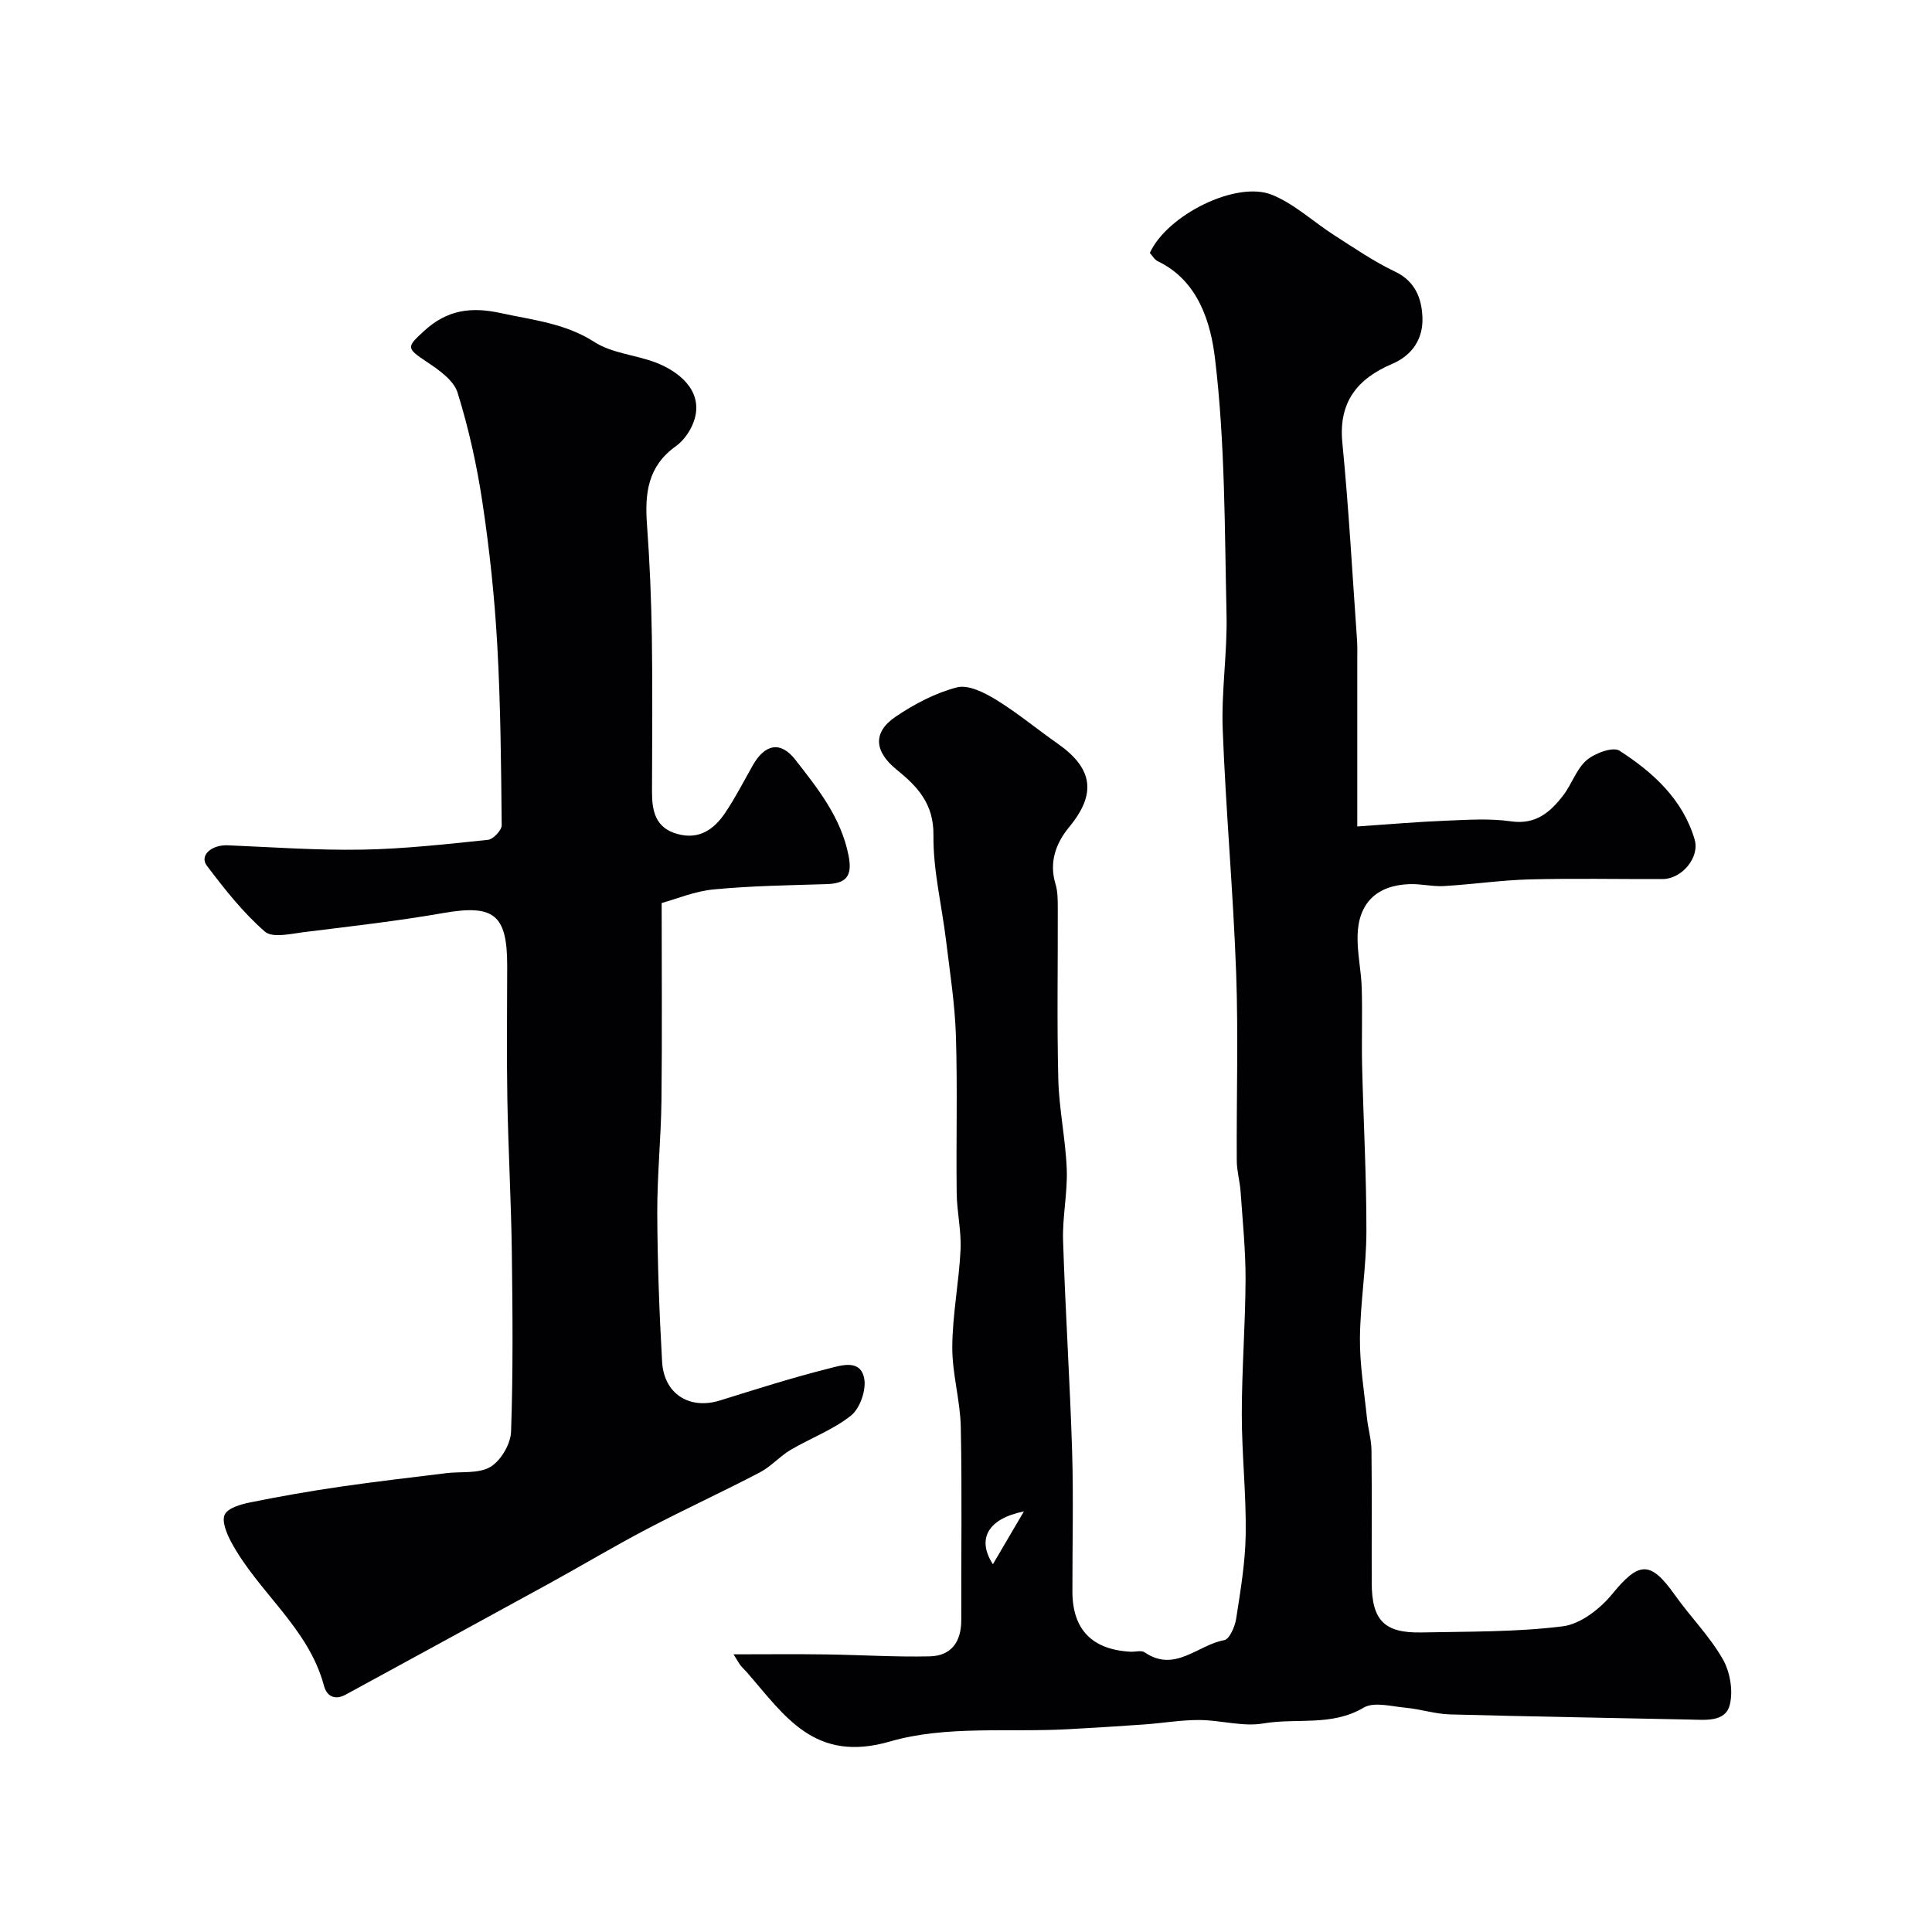
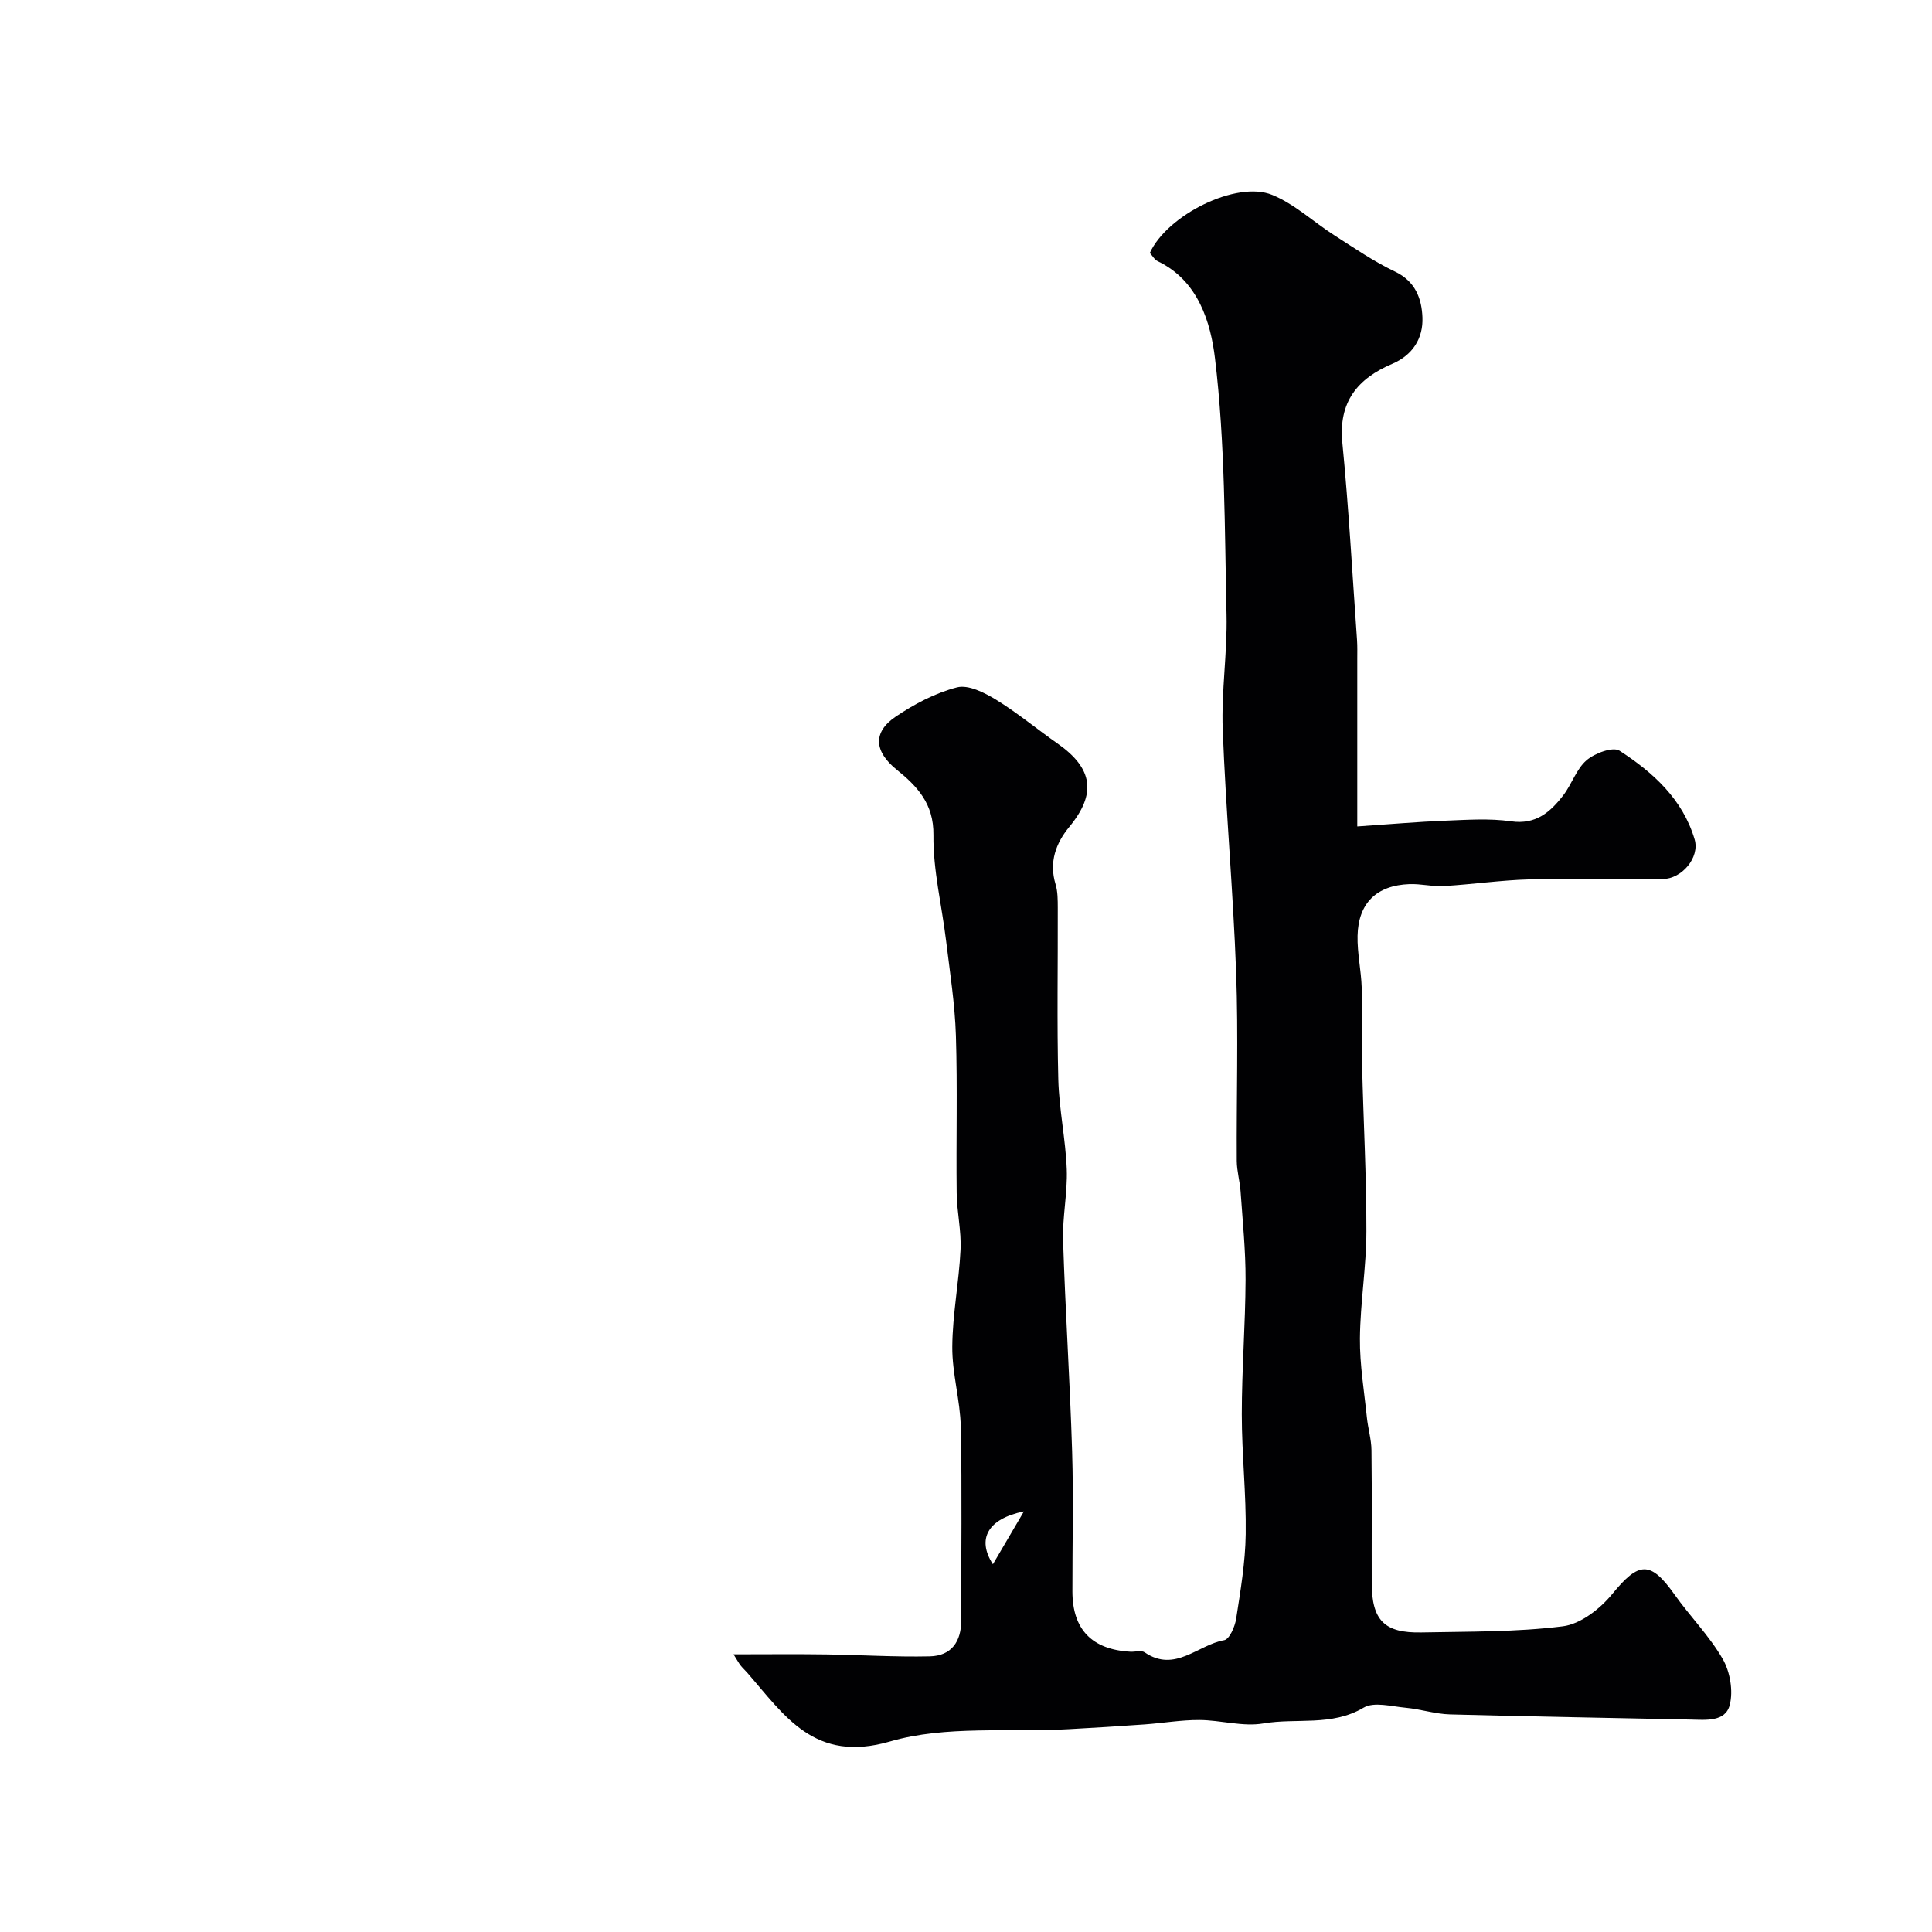
<svg xmlns="http://www.w3.org/2000/svg" enable-background="new 0 0 400 400" viewBox="0 0 400 400">
  <g fill="#010103">
    <path d="m151.87 342.51c6.81 0 12.98-.07 19.16.02 7.16.1 14.32.56 21.47.4 4.47-.1 6.53-3.04 6.52-7.51-.04-13.33.18-26.66-.1-39.99-.12-5.54-1.8-11.06-1.76-16.58.04-6.7 1.39-13.38 1.71-20.1.19-3.9-.76-7.85-.8-11.78-.13-10.86.18-21.72-.16-32.57-.21-6.55-1.24-13.08-2.03-19.61-.88-7.31-2.71-14.61-2.62-21.9.08-6.54-3.41-10.14-7.65-13.57-4.54-3.68-5.03-7.66-.16-10.95 3.87-2.61 8.22-4.91 12.69-6.06 2.34-.6 5.68 1.09 8.07 2.55 4.44 2.72 8.48 6.1 12.77 9.1 7.38 5.17 8.02 10.44 2.4 17.25-2.77 3.36-4.23 7.29-2.84 11.86.47 1.54.45 3.27.46 4.91.04 11.83-.19 23.67.11 35.49.16 6.21 1.51 12.39 1.75 18.61.18 4.91-.92 9.87-.76 14.79.46 14.54 1.42 29.06 1.87 43.6.3 9.68.04 19.37.06 29.05.02 7.85 4.05 12.01 12 12.45 1 .06 2.27-.35 2.96.13 6.27 4.3 11.02-1.57 16.47-2.52 1.08-.19 2.22-2.8 2.47-4.42.9-5.81 1.9-11.68 1.98-17.54.12-8.26-.81-16.53-.81-24.79 0-9.29.74-18.59.78-27.88.02-6.09-.61-12.18-1.03-18.26-.15-2.12-.77-4.21-.79-6.32-.08-13 .34-26.01-.13-38.99-.61-16.79-2.14-33.56-2.78-50.35-.3-7.91.97-15.87.79-23.79-.4-17.71-.28-35.52-2.39-53.04-.87-7.27-3.39-16.07-11.84-20.11-.69-.33-1.13-1.16-1.65-1.72 3.56-7.84 17.93-15.06 25.34-12.02 4.64 1.9 8.53 5.59 12.84 8.35 4.12 2.63 8.18 5.44 12.58 7.53 4.25 2.02 5.53 5.63 5.68 9.49.17 4.3-2 7.8-6.27 9.62-7.18 3.06-11.14 7.88-10.31 16.33 1.33 13.58 2.07 27.22 3.04 40.84.09 1.33.05 2.66.05 4v34.6c6.93-.47 12.59-.97 18.25-1.19 4.53-.18 9.14-.51 13.58.13 5.15.74 8.14-1.92 10.81-5.38 1.78-2.31 2.71-5.44 4.83-7.27 1.7-1.46 5.47-2.86 6.83-1.97 6.93 4.48 13.07 10.03 15.54 18.35 1.12 3.76-2.66 8.21-6.63 8.22-9.19.03-18.38-.17-27.56.07-5.91.16-11.79 1.03-17.7 1.38-2.37.14-4.78-.49-7.16-.4-6.78.25-10.58 3.92-10.73 10.69-.08 3.59.75 7.18.86 10.79.16 5.36-.04 10.73.08 16.08.27 11.43.91 22.87.89 34.3-.01 7.39-1.27 14.78-1.34 22.17-.05 5.45.88 10.92 1.44 16.38.23 2.27.92 4.51.95 6.77.11 9.16.02 18.33.05 27.49.02 7.75 2.61 10.42 10.3 10.26 9.77-.2 19.61-.06 29.26-1.27 3.68-.46 7.74-3.63 10.24-6.69 5.5-6.73 7.88-6.95 12.9.12 3.21 4.53 7.22 8.56 9.97 13.34 1.53 2.65 2.2 6.62 1.45 9.53-.91 3.52-4.92 3.08-8.11 3.01-16.6-.36-33.2-.62-49.79-1.07-3.07-.08-6.11-1.1-9.19-1.38-2.93-.27-6.56-1.29-8.72-.01-6.62 3.92-13.87 2.08-20.74 3.26-4.25.73-8.83-.69-13.26-.71-3.76-.02-7.53.64-11.29.91-5.26.38-10.53.7-15.79.99-12.37.69-25.36-.82-36.94 2.54-15.7 4.56-21.83-5.35-29.63-14.29-.44-.5-.94-.95-1.35-1.47-.37-.49-.66-1.04-1.44-2.28zm60.12-29.59c-7.44 1.51-9.82 5.68-6.42 10.94 2.12-3.61 3.97-6.76 6.42-10.94z" />
-     <path d="m136.99 186.96c0 14.03.11 27.45-.04 40.86-.09 7.77-.9 15.54-.87 23.3.04 10.27.42 20.55 1 30.8.38 6.72 5.7 9.99 11.99 8.03 7.45-2.32 14.9-4.7 22.46-6.6 2.55-.64 6.68-2.08 7.41 2.14.41 2.37-.9 6.11-2.75 7.59-3.71 2.96-8.39 4.67-12.53 7.12-2.24 1.33-4.04 3.44-6.33 4.64-7.72 4.03-15.64 7.67-23.35 11.71-6.9 3.62-13.6 7.63-20.43 11.38-13.97 7.67-27.98 15.28-41.97 22.92-2.25 1.23-3.92.35-4.5-1.81-3.2-12.05-13.63-19.37-19.23-29.81-.92-1.71-1.98-4.29-1.32-5.65.67-1.38 3.33-2.13 5.25-2.52 6.2-1.26 12.45-2.35 18.71-3.26 7.29-1.07 14.61-1.89 21.92-2.8 3.09-.38 6.7.16 9.13-1.3 2.17-1.3 4.18-4.73 4.27-7.29.43-12.34.32-24.71.16-37.07-.14-10.62-.74-21.24-.93-31.86-.16-9.19-.03-18.39-.03-27.59 0-10.59-2.81-12.67-13.2-10.86-9.5 1.66-19.1 2.75-28.68 3.93-2.79.34-6.69 1.31-8.28-.07-4.54-3.96-8.36-8.81-12.02-13.65-1.6-2.12.96-4.38 4.35-4.23 9.25.39 18.52 1.06 27.76.9 8.71-.15 17.41-1.13 26.08-2.03 1.08-.11 2.85-1.97 2.85-3.01-.12-12.47-.22-24.95-.92-37.4-.55-9.81-1.59-19.62-3.05-29.34-1.15-7.71-2.85-15.4-5.16-22.83-.8-2.58-3.91-4.74-6.42-6.41-4.23-2.82-4.17-3.02-.52-6.37 4.75-4.35 9.67-5.06 15.88-3.7 6.68 1.46 13.31 2.09 19.39 5.99 3.68 2.37 8.64 2.66 12.86 4.31 4.35 1.71 9.51 5.5 7.94 11.43-.57 2.17-2.14 4.55-3.95 5.84-5.83 4.15-6.44 9.8-5.97 16.21.57 7.75.89 15.53 1.01 23.3.16 10.66.06 21.33.03 32-.01 4 .7 7.5 5.24 8.76 4.51 1.26 7.6-.94 9.91-4.37 2.09-3.11 3.82-6.47 5.66-9.74 2.54-4.54 5.81-5.18 8.86-1.26 4.69 6.01 9.48 11.97 11.03 19.87.84 4.29-.53 5.77-4.59 5.89-7.77.24-15.56.35-23.28 1.09-3.94.36-7.77 1.98-10.83 2.82z" />
  </g>
</svg>